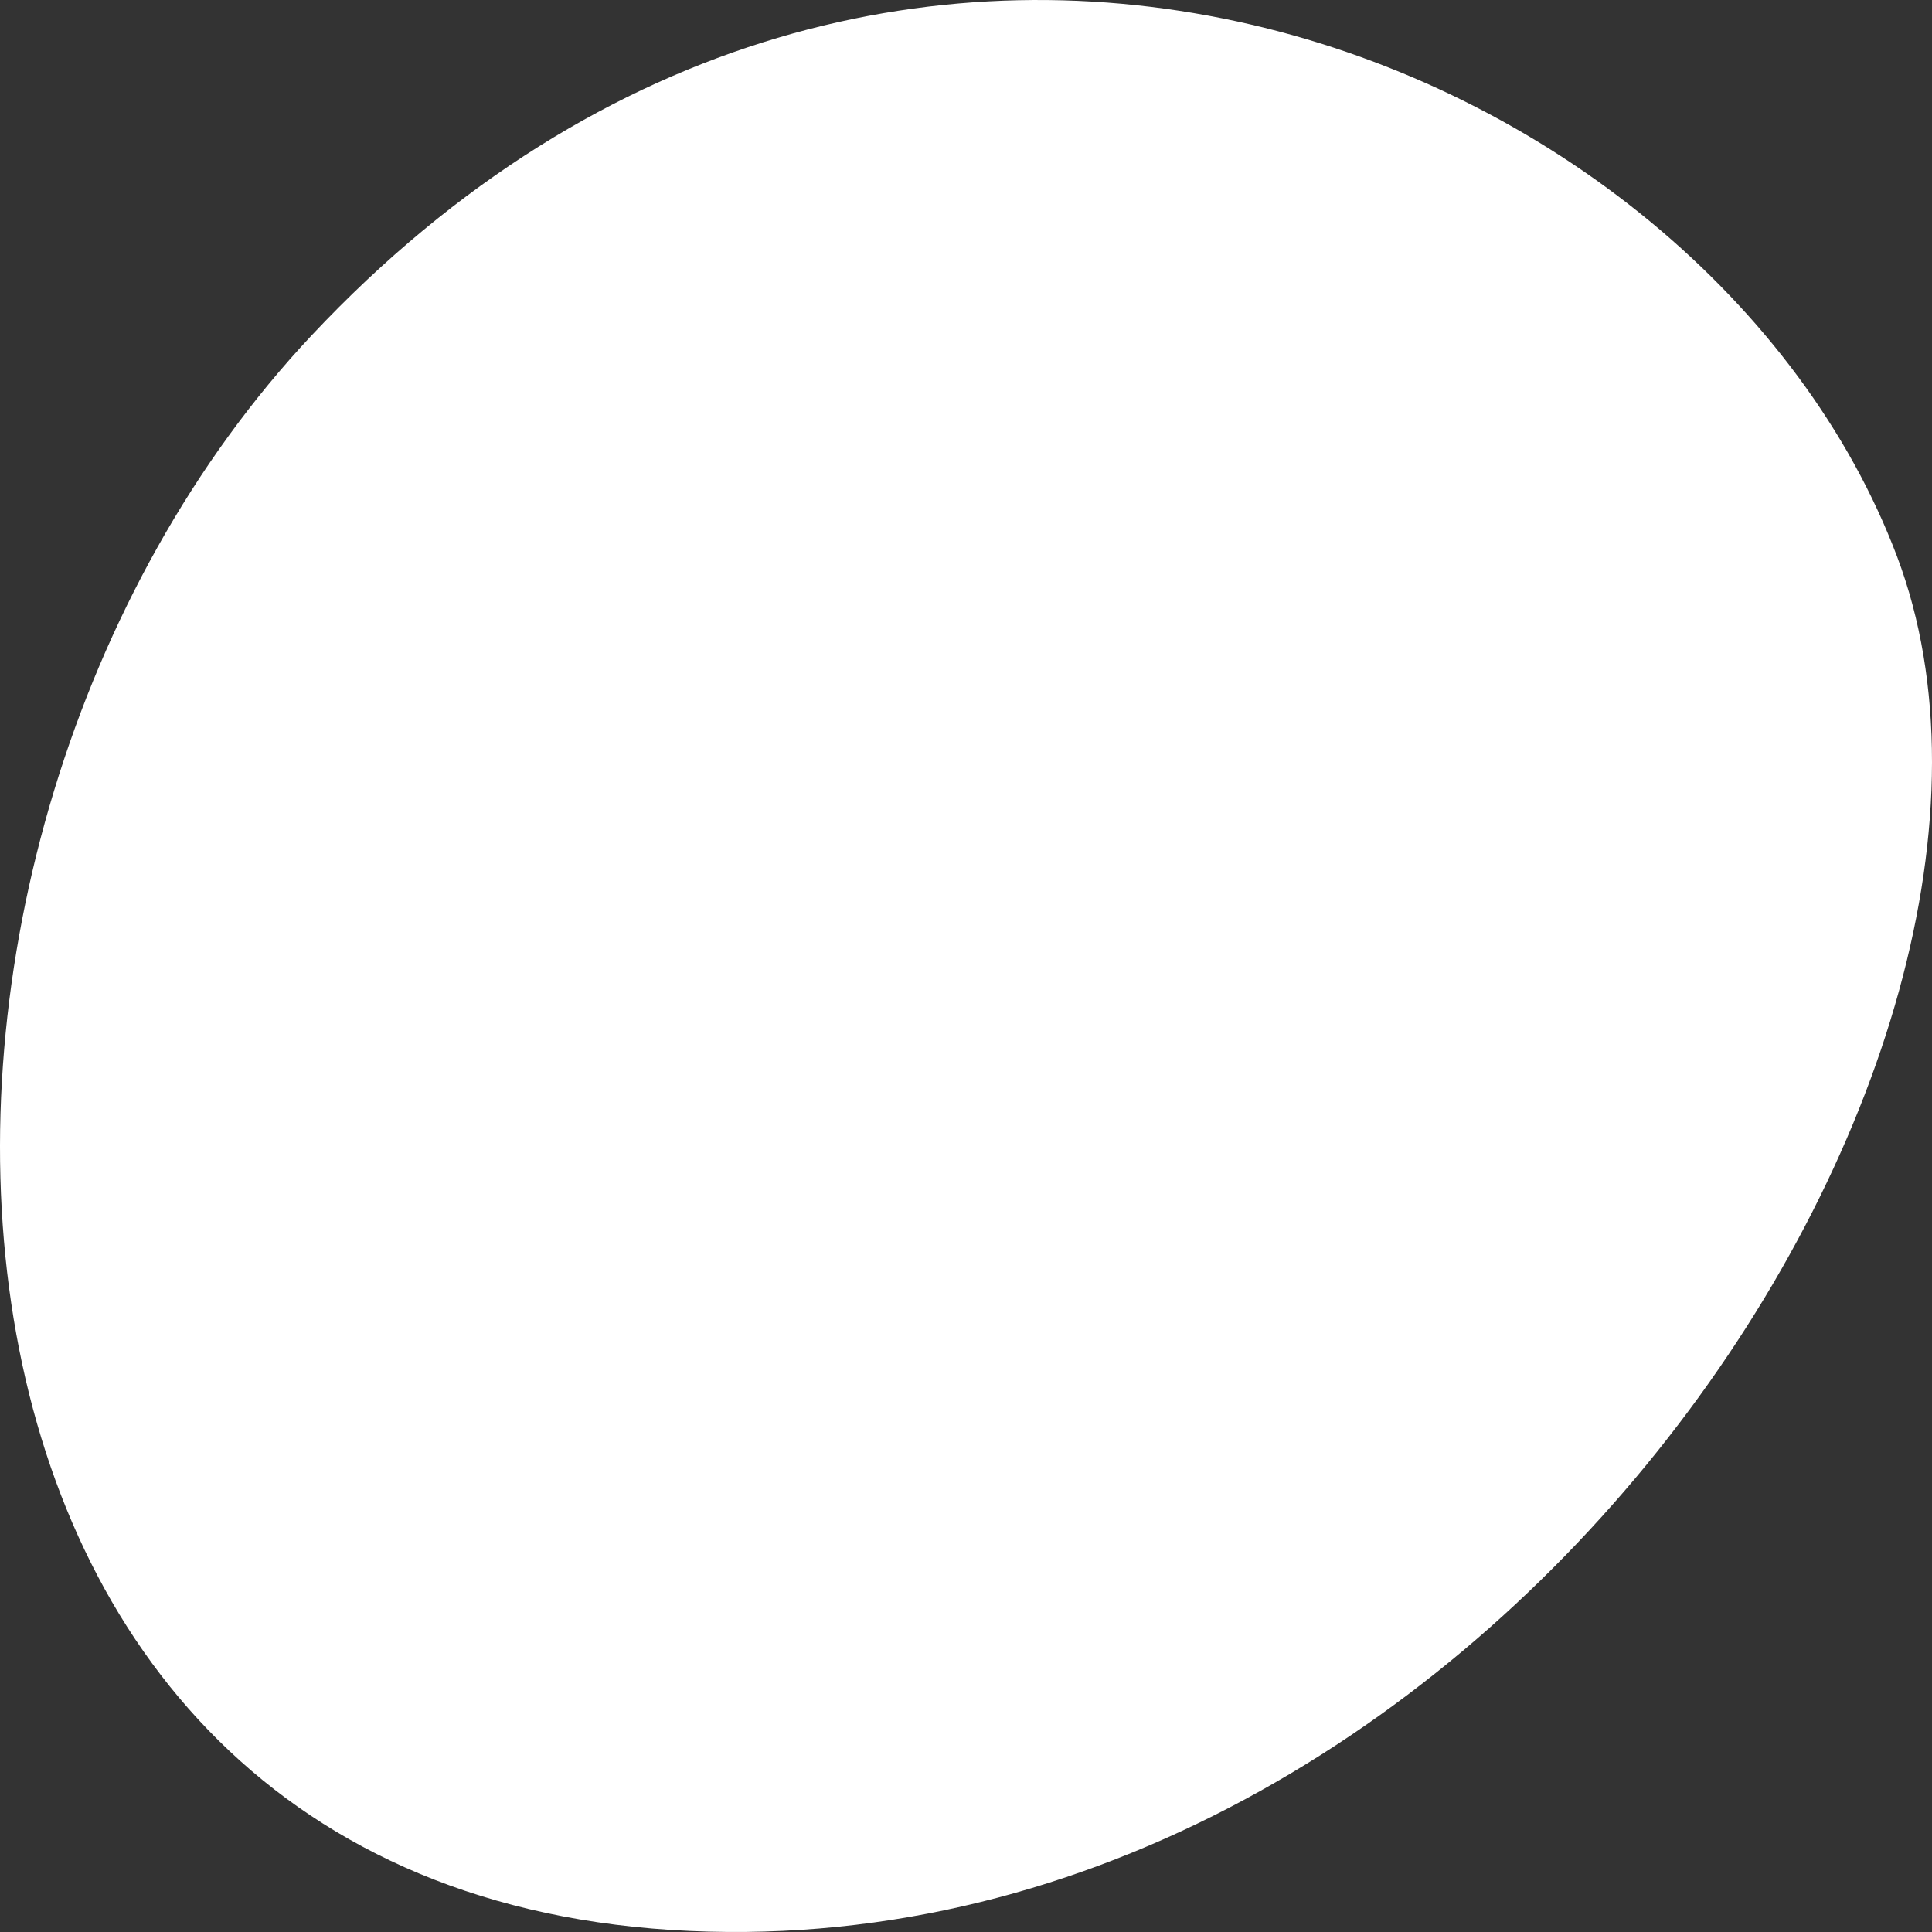
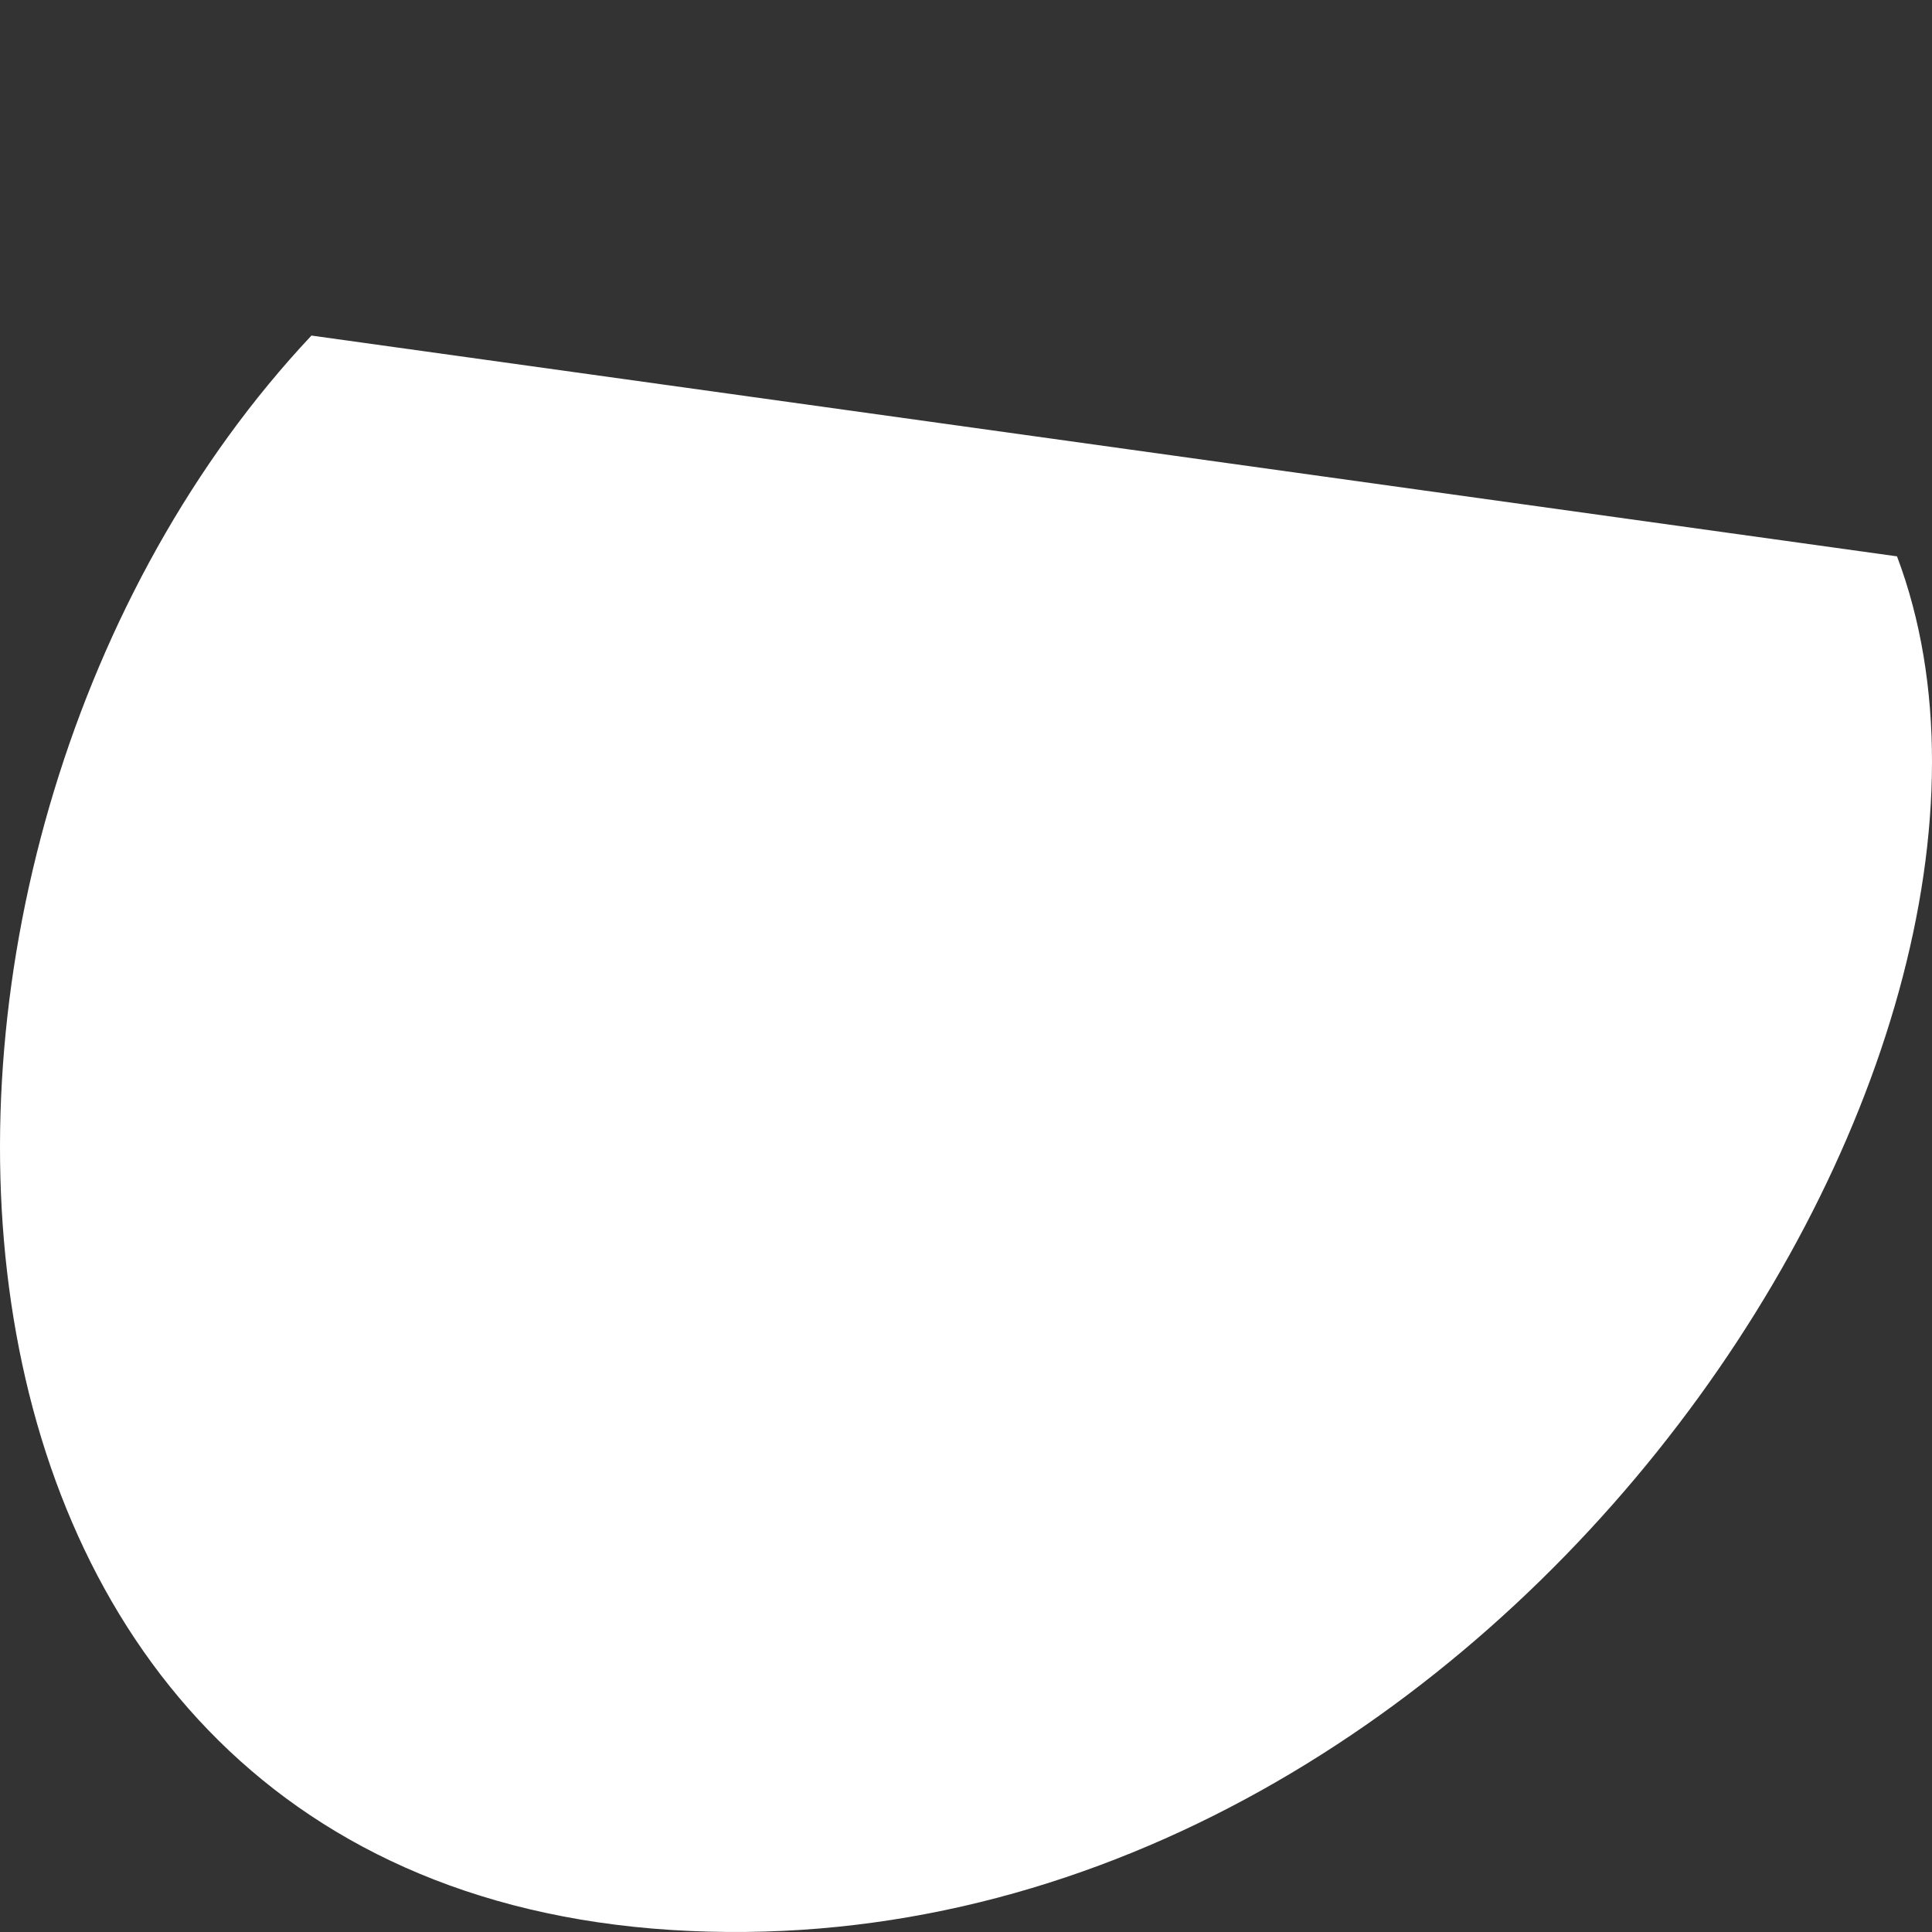
<svg xmlns="http://www.w3.org/2000/svg" width="64" height="64" viewBox="0 0 64 64" fill="none">
  <rect x="0" y="0" width="64" height="64" fill="#333333" stroke="none" />
-   <path d="M10.317 11.116C-5.42 27.875 -4.437 62.227 22.227 63.932C48.886 65.628 69.148 35.146 62.841 18.43C56.52 1.708 29.576 -9.395 10.317 11.116Z" fill="white" />
+   <path d="M10.317 11.116C-5.42 27.875 -4.437 62.227 22.227 63.932C48.886 65.628 69.148 35.146 62.841 18.43Z" fill="white" />
</svg>